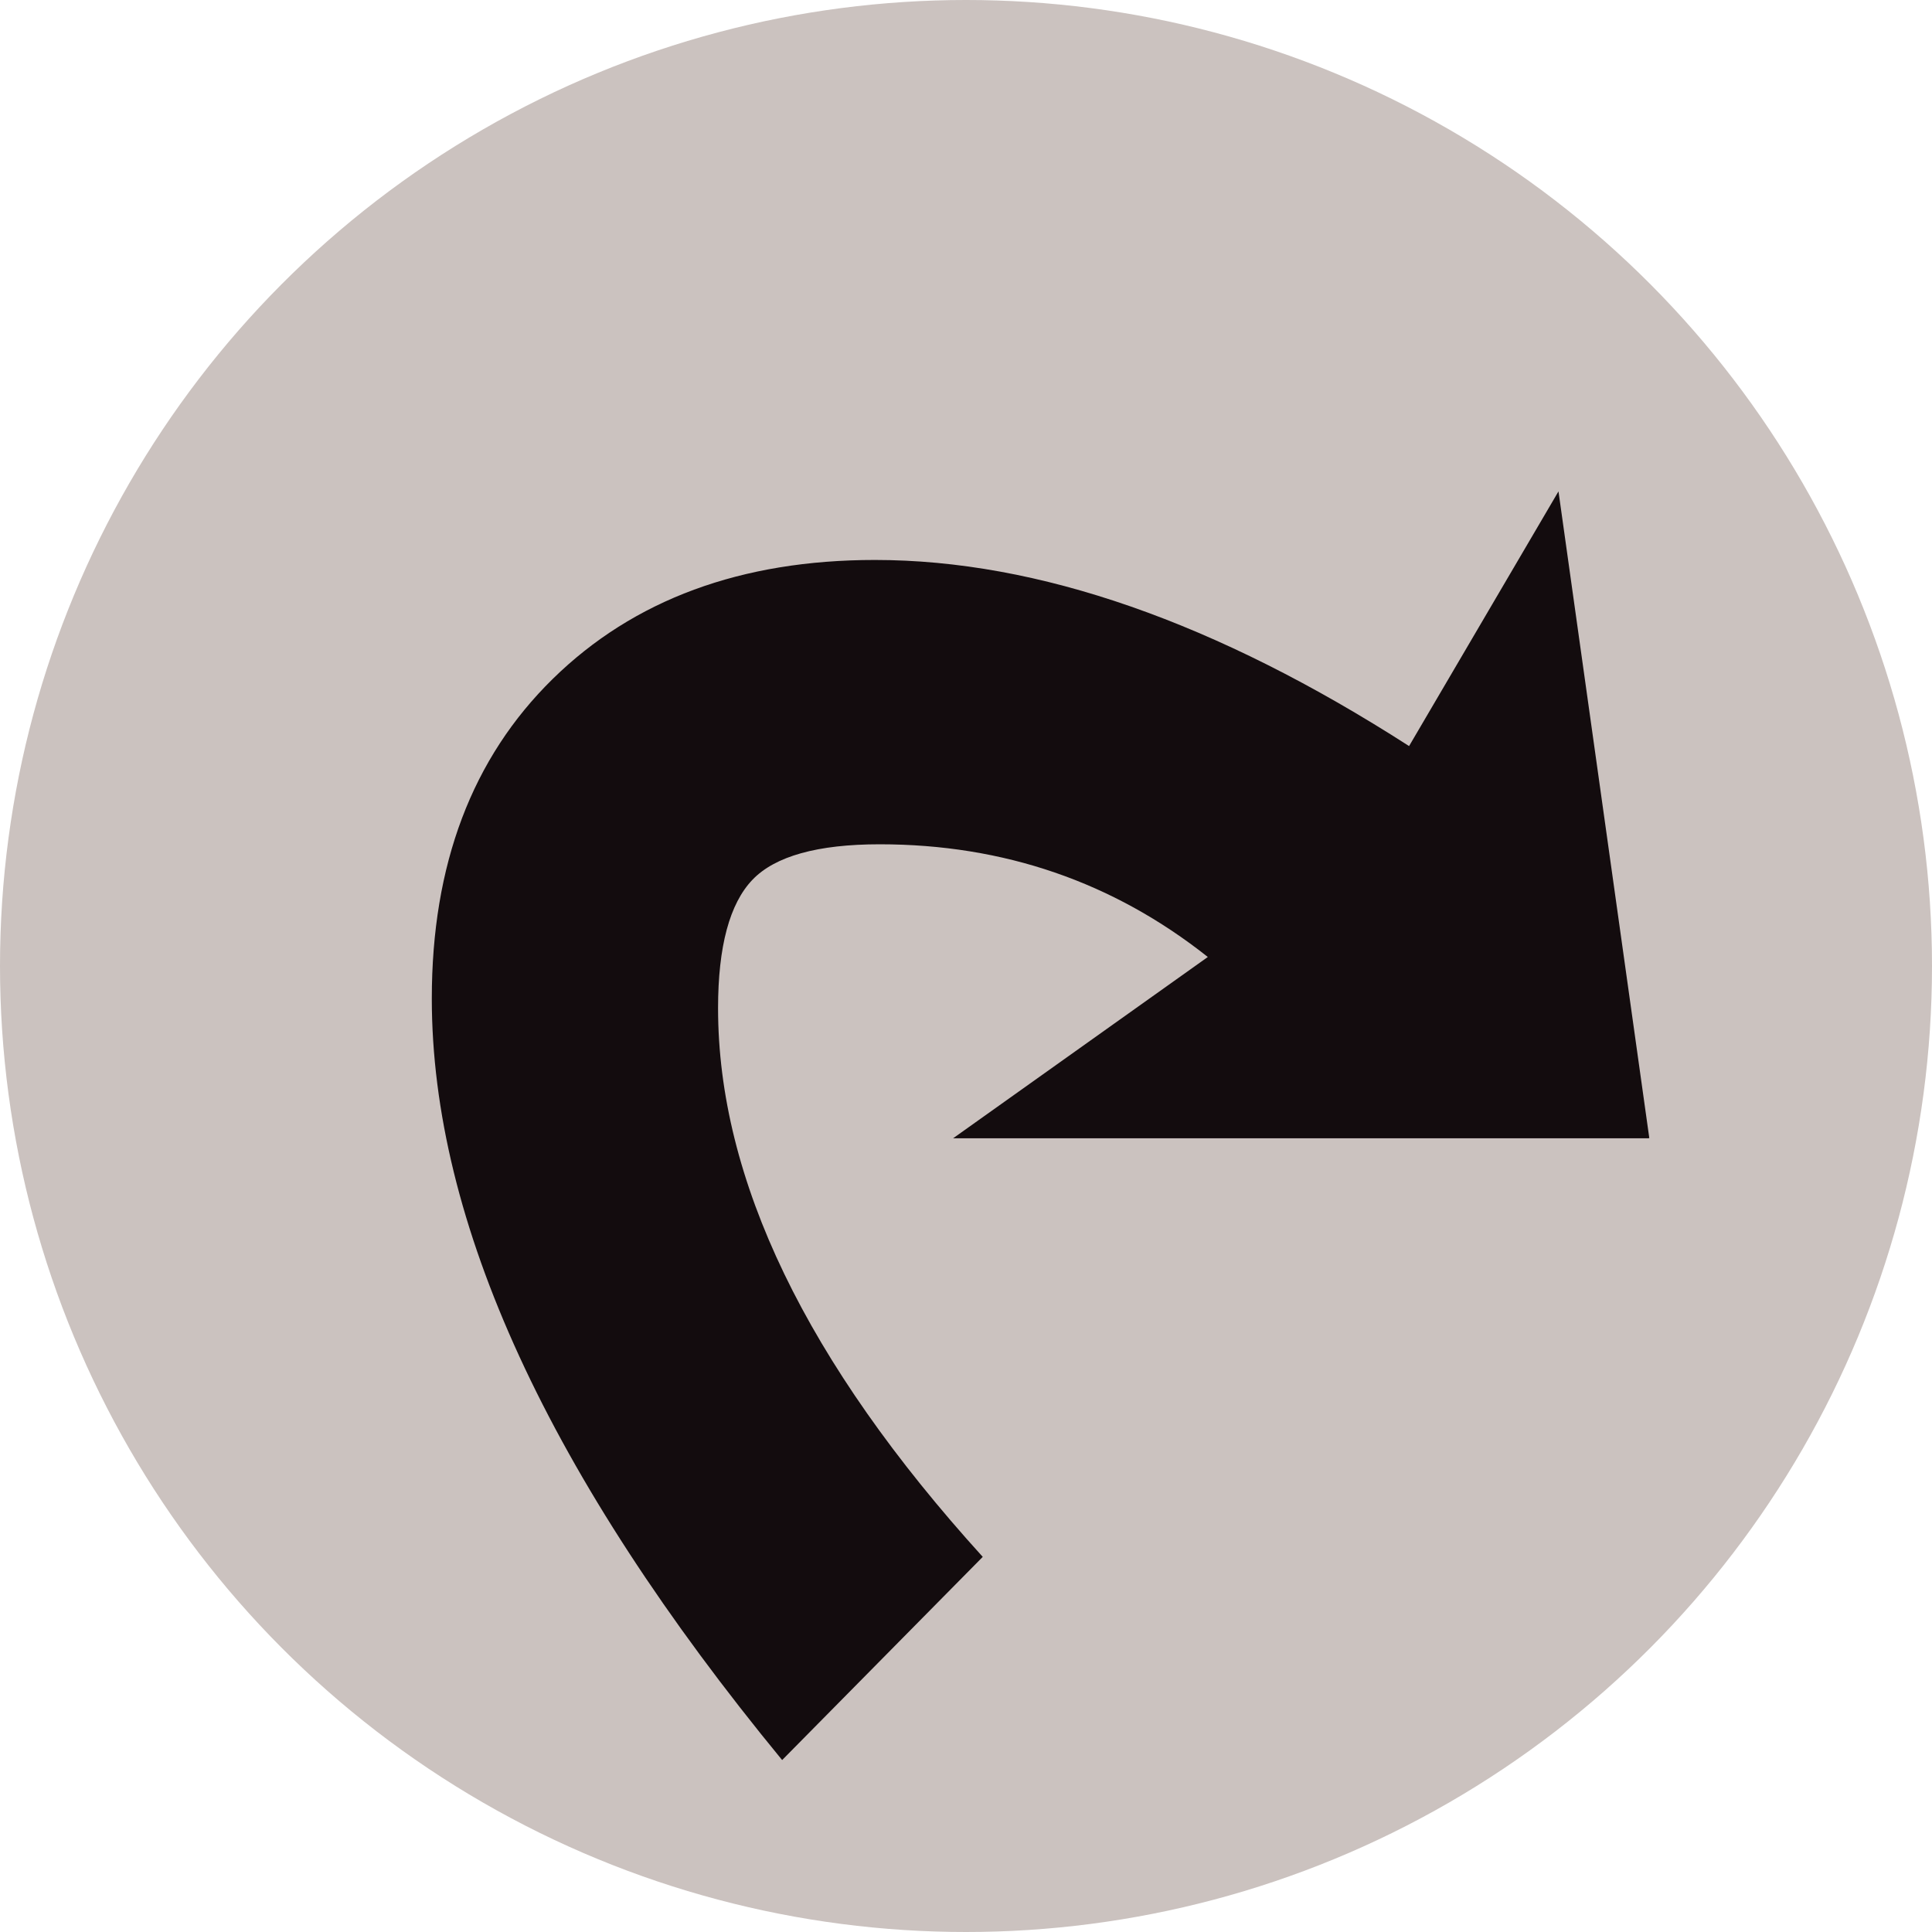
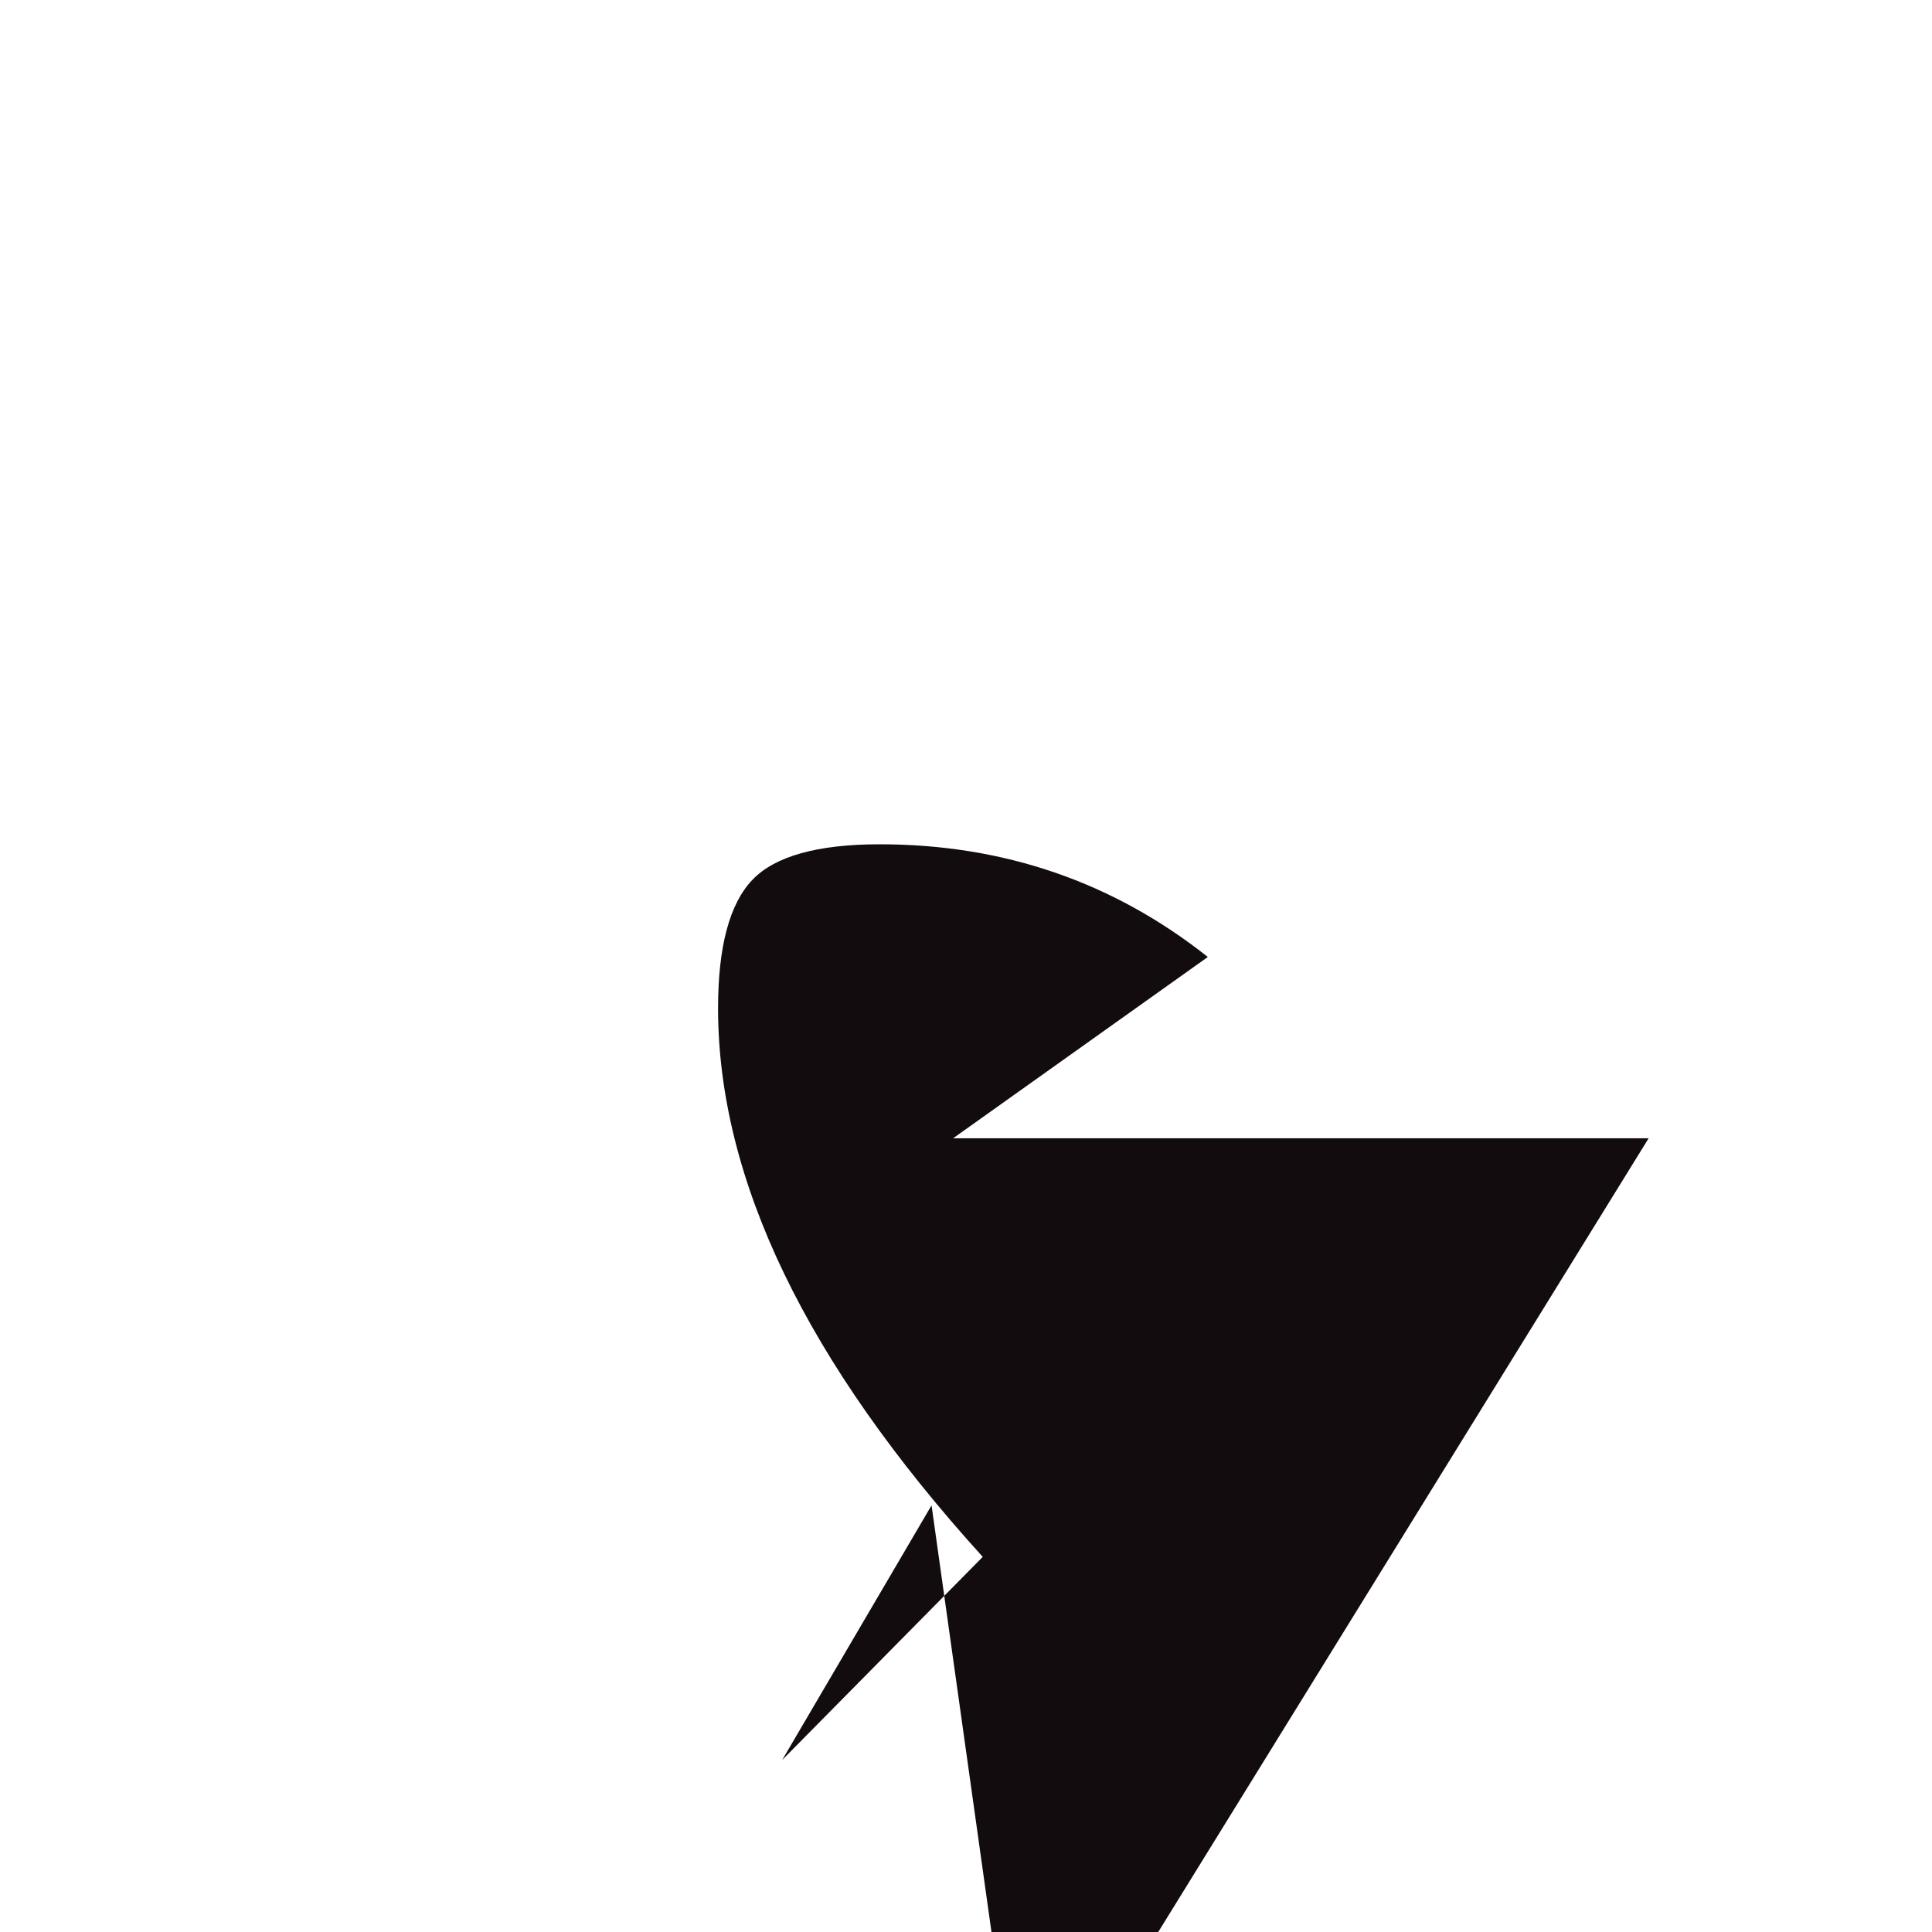
<svg xmlns="http://www.w3.org/2000/svg" viewBox="0 0 600 600">
-   <circle cx="300" cy="300" r="300" fill="#cbc2bf" />
-   <path fill="#130c0e" d="M512 353.5H296l79.1-56.3c-29.4-23.3-63.4-35-101.9-35-19.3 0-32.5 3.7-39.5 11-7.1 7.4-10.7 20.7-10.7 39.9 0 53.2 27.4 110 82.2 170.4l-62.3 63.1c-72.5-88.2-108.8-167.1-108.8-236.5 0-41.6 12.5-74.7 37.6-99.3 25.1-24.6 58.5-36.9 100-36.9 50.7 0 106 19.3 165.9 57.8l46.4-79.1 28.2 200.8" />
+   <path fill="#130c0e" d="M512 353.5H296l79.1-56.3c-29.4-23.3-63.4-35-101.9-35-19.3 0-32.5 3.7-39.5 11-7.1 7.4-10.7 20.7-10.7 39.9 0 53.2 27.4 110 82.2 170.4l-62.3 63.1l46.4-79.1 28.2 200.8" />
</svg>